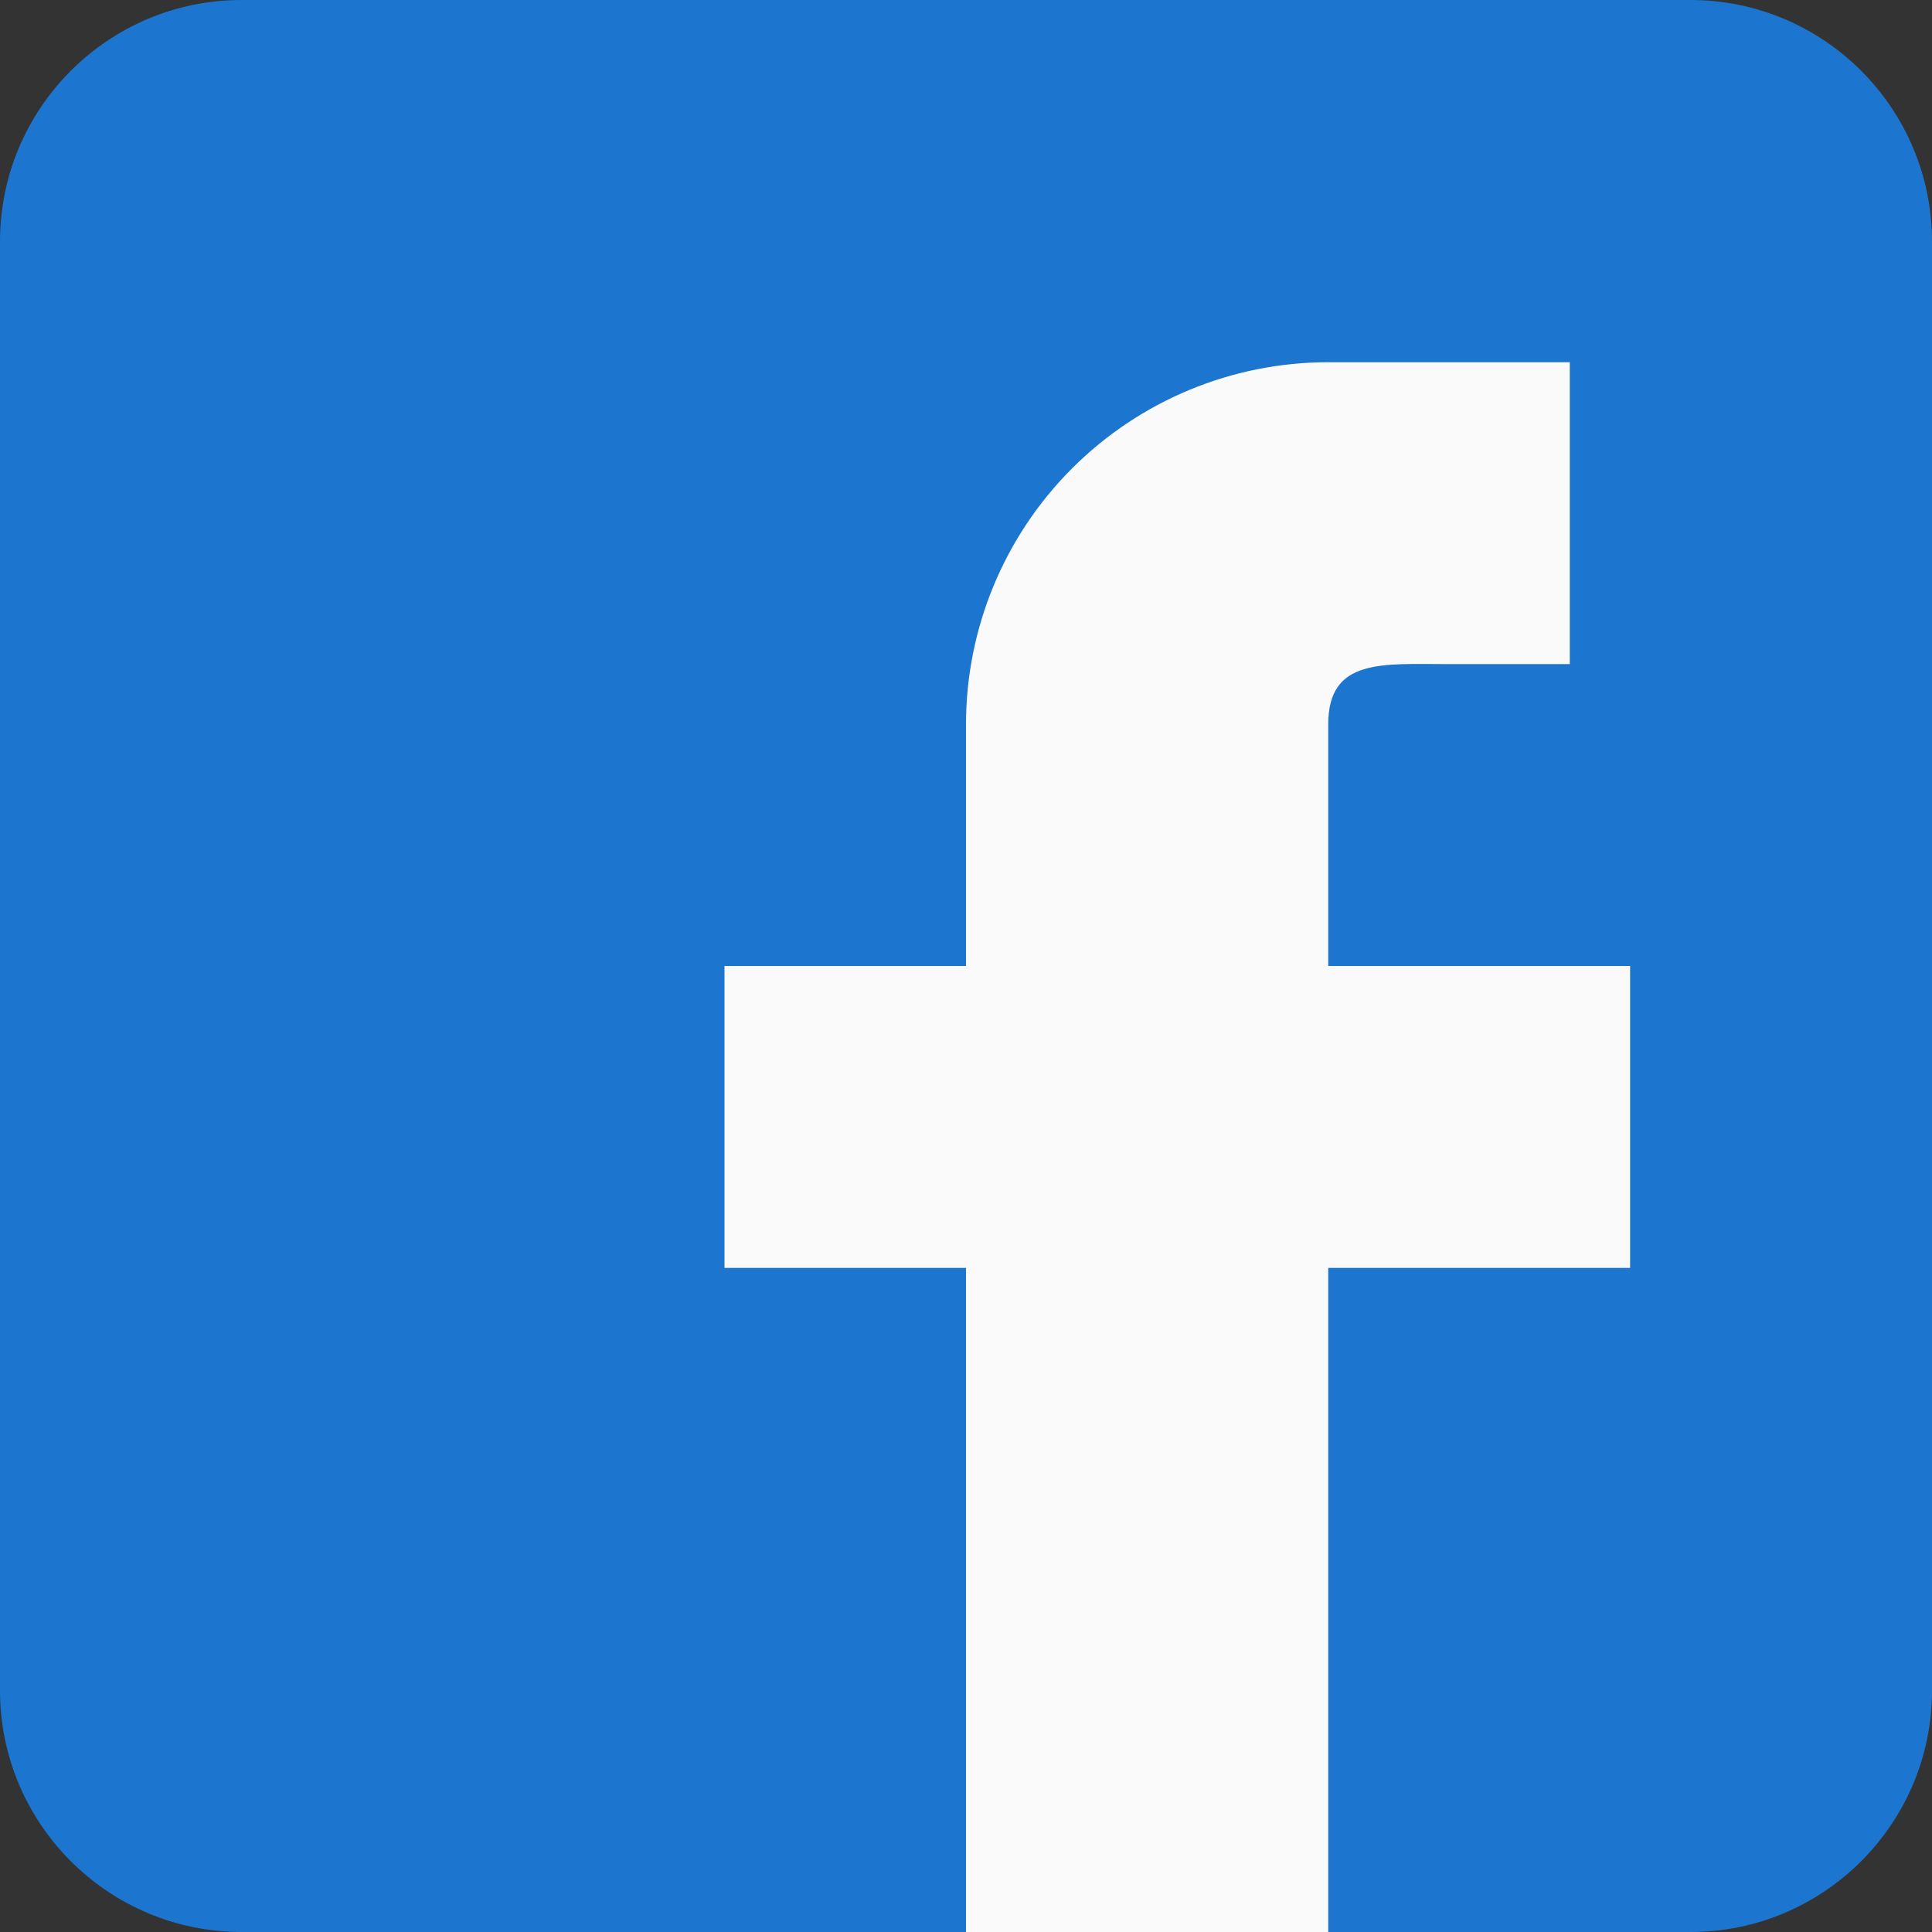
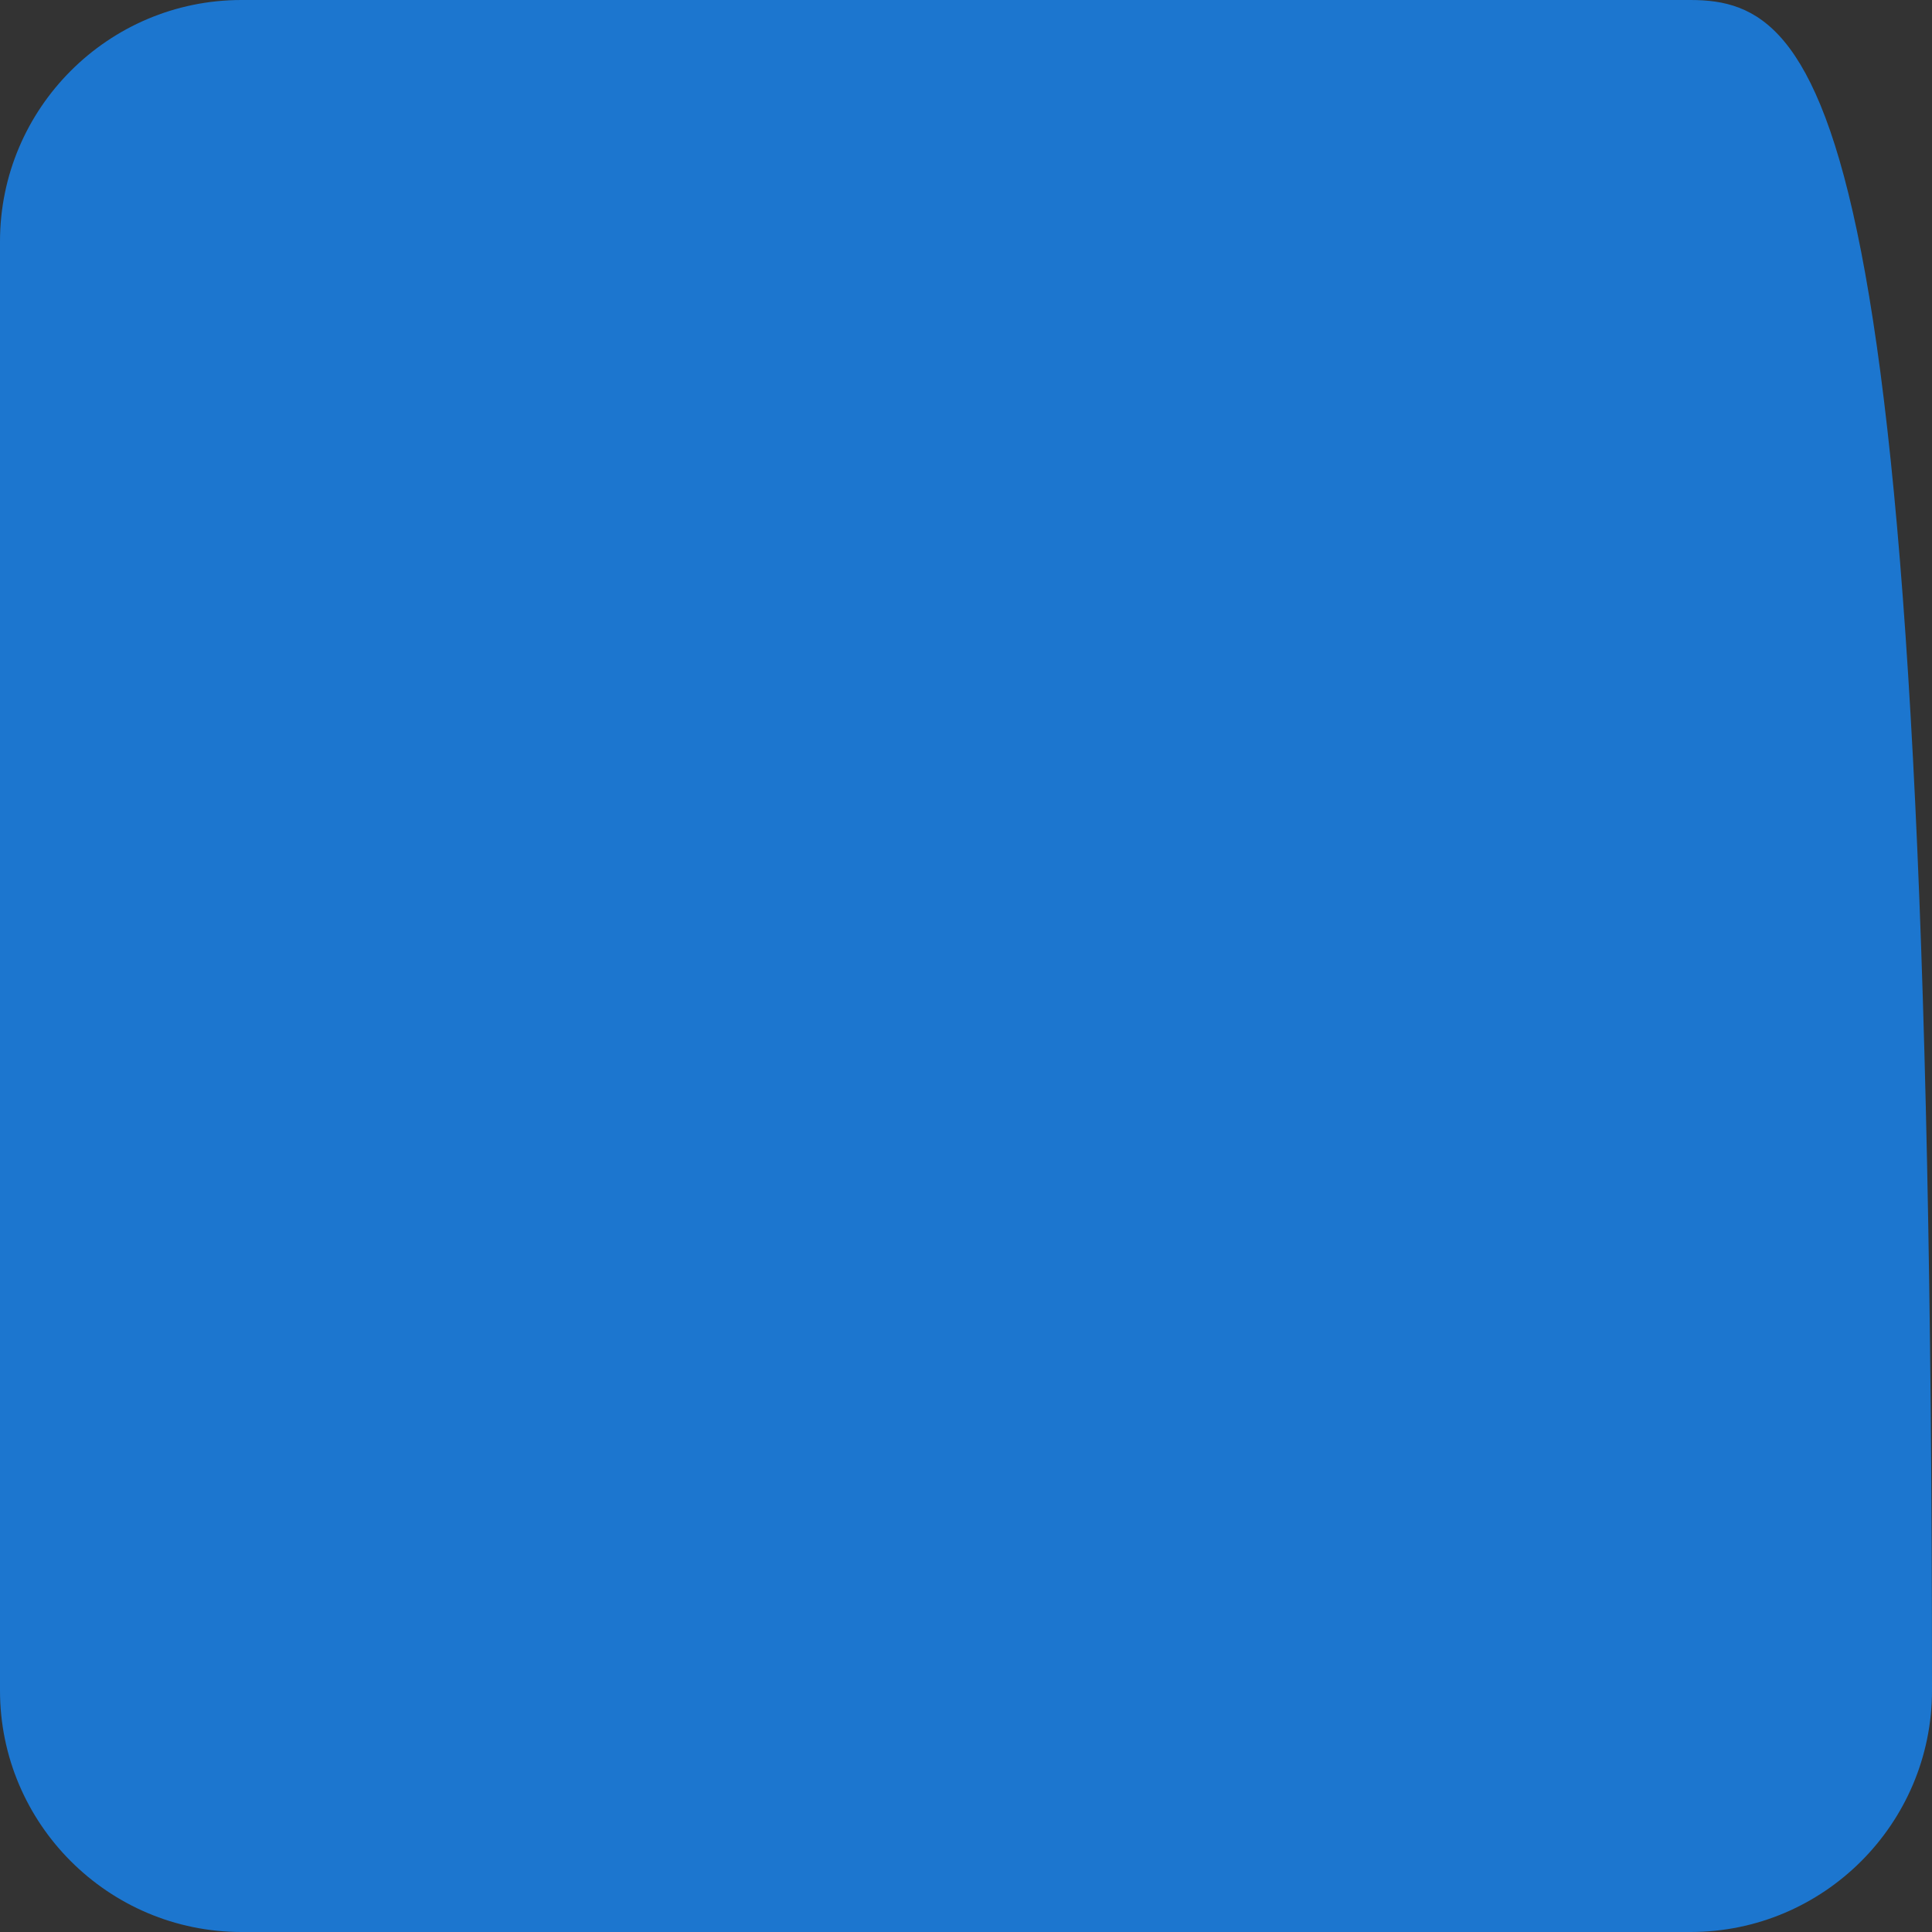
<svg xmlns="http://www.w3.org/2000/svg" width="35" height="35" viewBox="0 0 35 35" fill="none">
  <rect x="0" y="0" width="35" height="35" fill="#333333" stroke="none" />
-   <path d="M30.625 0H4.375C1.962 0 0 1.962 0 4.375V30.625C0 33.038 1.962 35 4.375 35H30.625C33.038 35 35 33.038 35 30.625V4.375C35 1.962 33.038 0 30.625 0Z" fill="#1C76CF" />
-   <path fill-rule="evenodd" clip-rule="evenodd" d="M29.531 17.5H24.062V13.125C24.062 11.918 25.043 12.031 26.25 12.031H28.438V6.562H24.062C22.322 6.562 20.653 7.254 19.422 8.485C18.191 9.715 17.5 11.384 17.5 13.125V17.5H13.125V22.969H17.5V35H24.062V22.969H29.531V17.5Z" fill="#FAFAFA" />
+   <path d="M30.625 0H4.375C1.962 0 0 1.962 0 4.375V30.625C0 33.038 1.962 35 4.375 35H30.625C33.038 35 35 33.038 35 30.625C35 1.962 33.038 0 30.625 0Z" fill="#1C76CF" />
</svg>